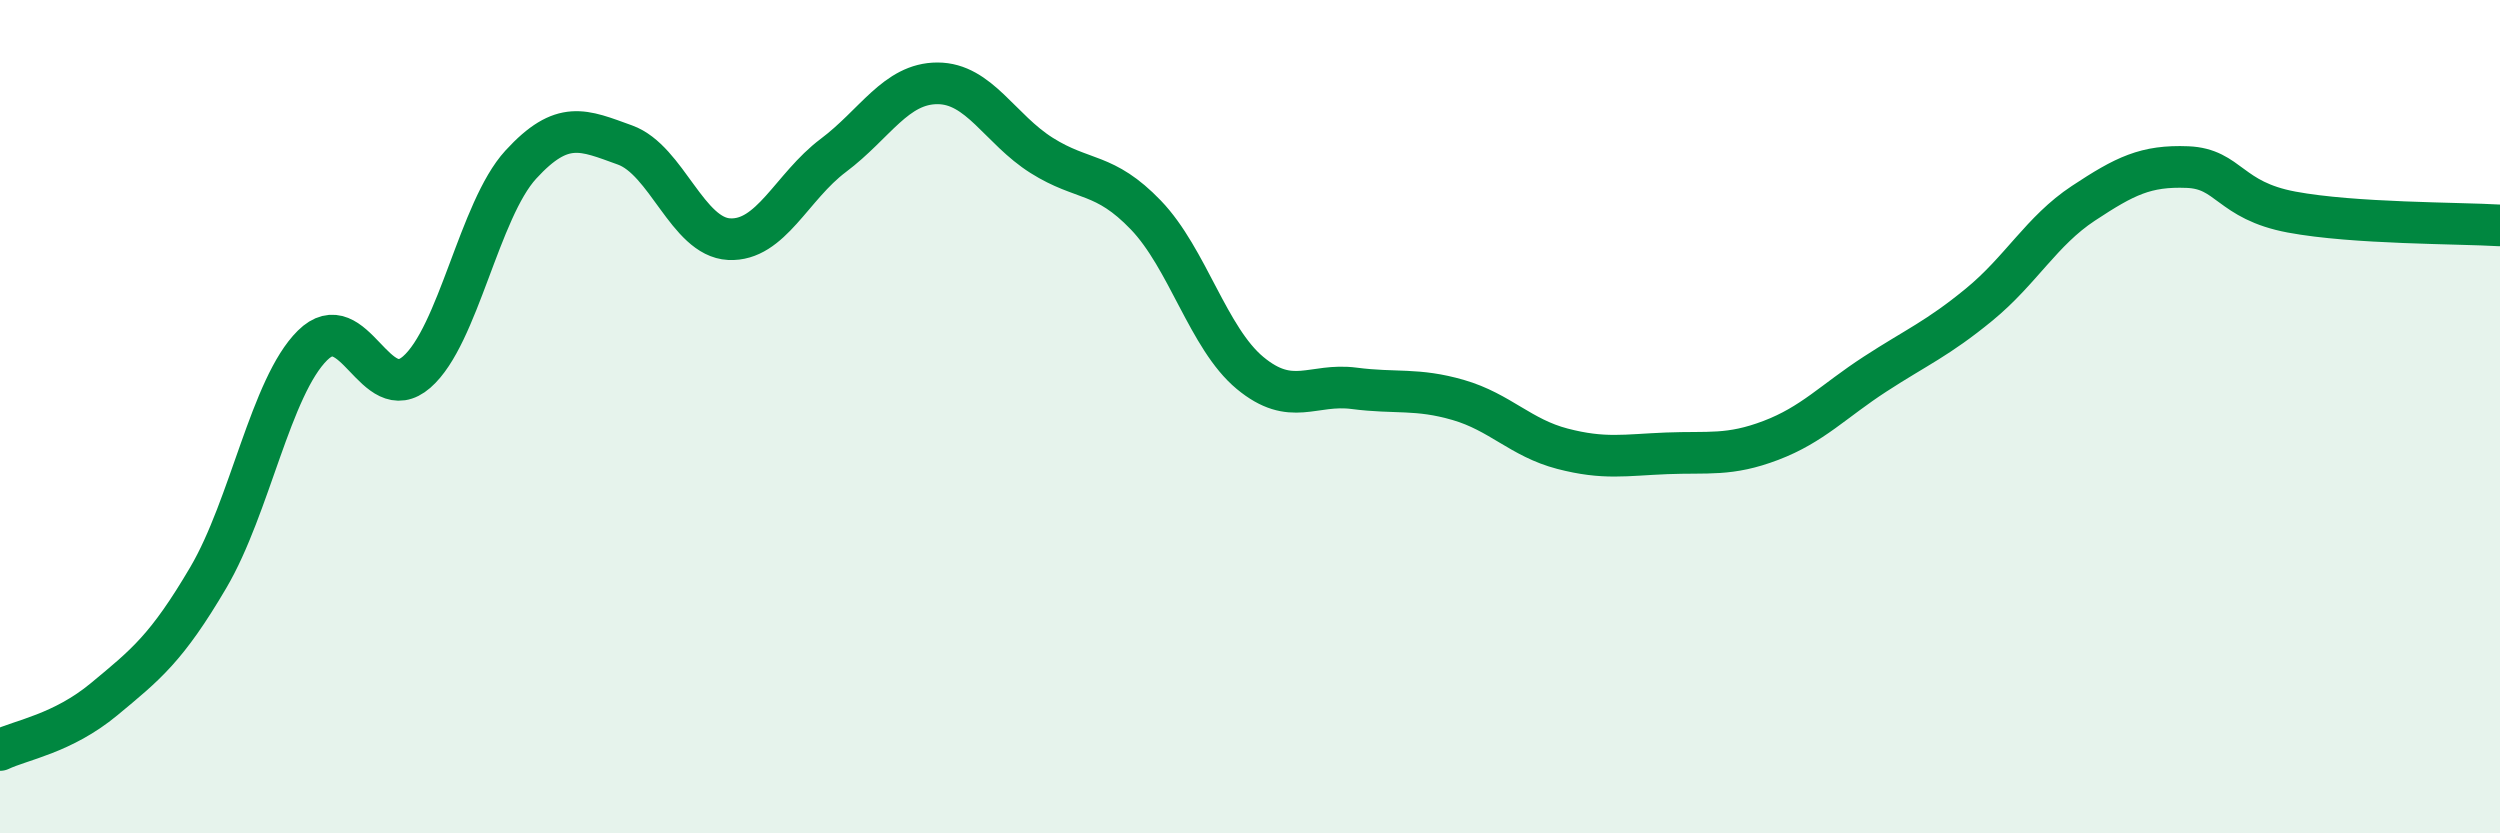
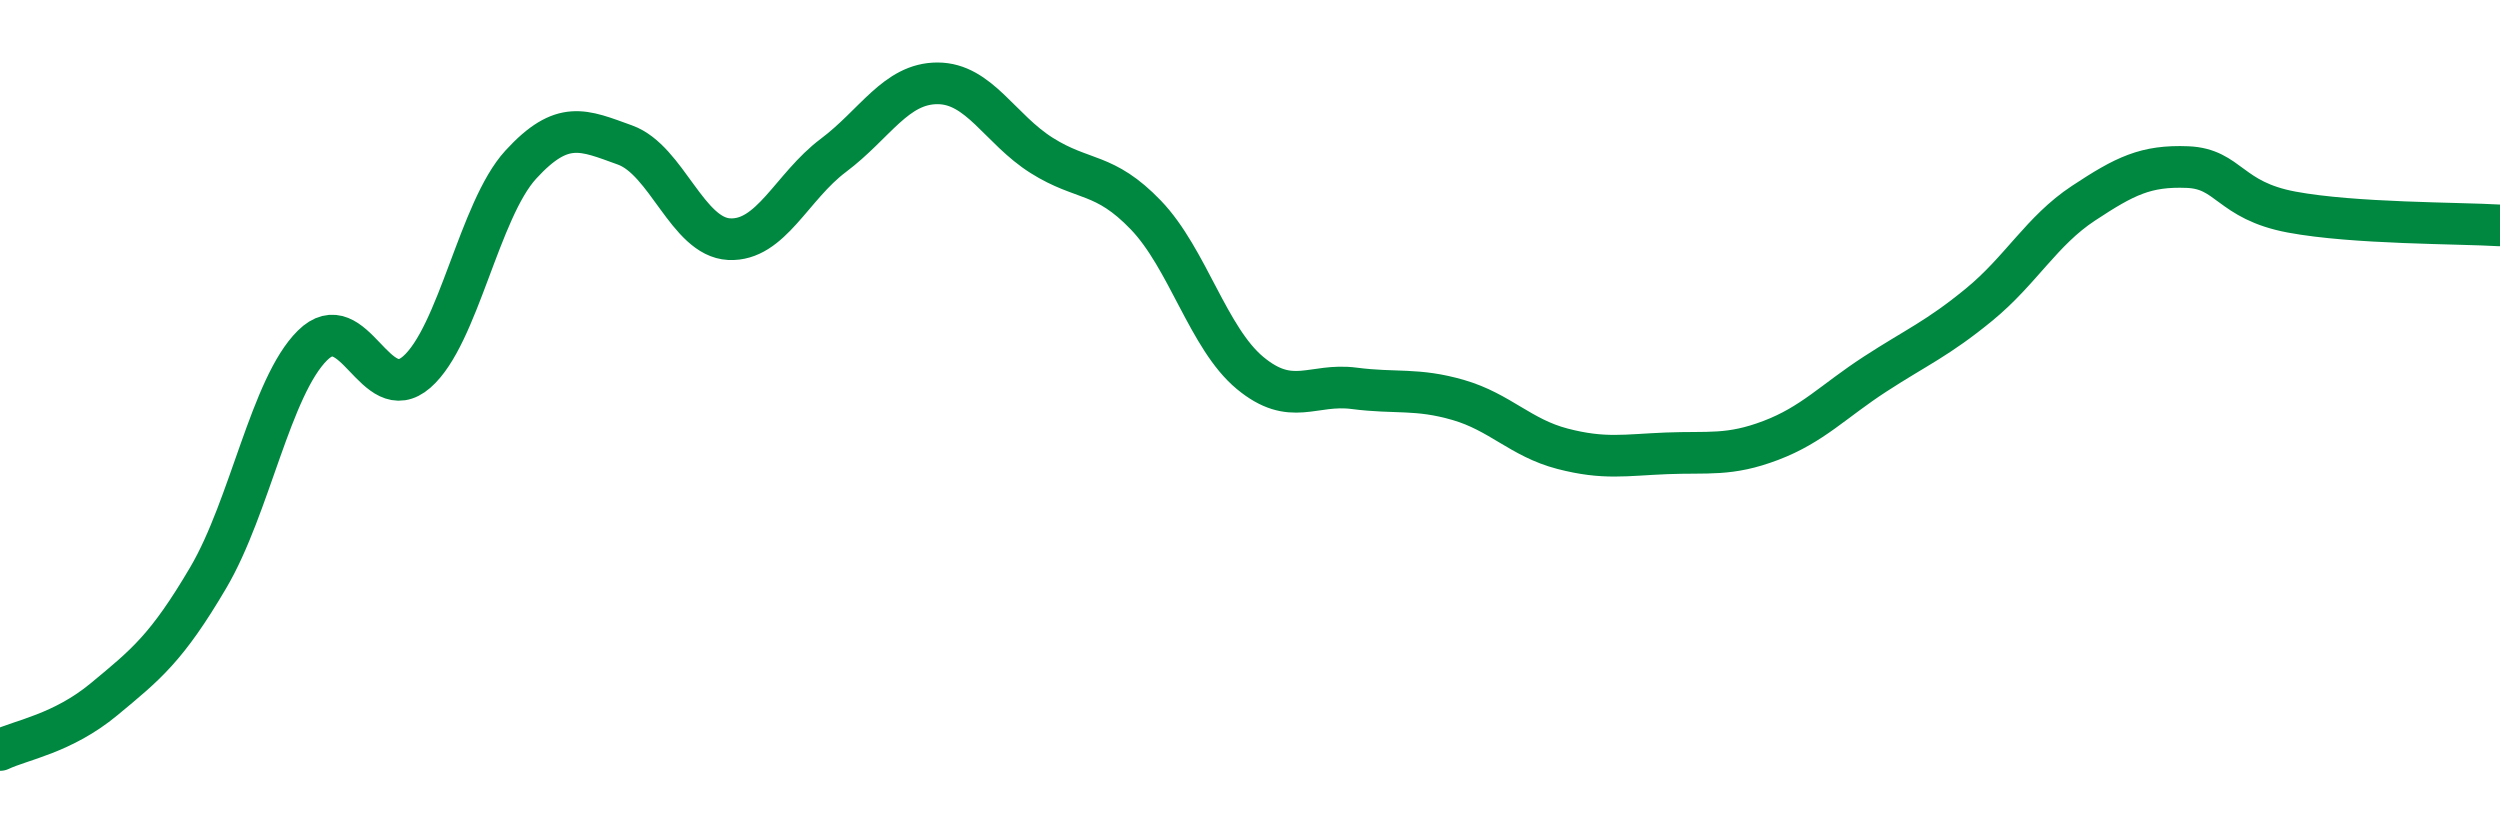
<svg xmlns="http://www.w3.org/2000/svg" width="60" height="20" viewBox="0 0 60 20">
-   <path d="M 0,18 C 0.5,17.76 1.5,17.61 2.5,16.78 C 3.5,15.95 4,15.56 5,13.86 C 6,12.16 6.5,9.28 7.5,8.29 C 8.5,7.3 9,9.8 10,8.93 C 11,8.06 11.5,5.04 12.5,3.95 C 13.5,2.86 14,3.12 15,3.48 C 16,3.84 16.5,5.69 17.5,5.74 C 18.5,5.79 19,4.48 20,3.73 C 21,2.98 21.5,2 22.5,2 C 23.5,2 24,3.1 25,3.73 C 26,4.36 26.5,4.12 27.5,5.16 C 28.5,6.2 29,8.12 30,8.95 C 31,9.78 31.5,9.19 32.5,9.32 C 33.5,9.45 34,9.31 35,9.6 C 36,9.89 36.5,10.51 37.5,10.77 C 38.5,11.03 39,10.92 40,10.88 C 41,10.84 41.5,10.95 42.5,10.57 C 43.5,10.19 44,9.63 45,8.98 C 46,8.33 46.5,8.13 47.5,7.31 C 48.5,6.49 49,5.54 50,4.88 C 51,4.22 51.5,3.97 52.5,4.01 C 53.5,4.05 53.5,4.81 55,5.09 C 56.5,5.37 59,5.35 60,5.41L60 20L0 20Z" fill="#008740" opacity="0.1" stroke-linecap="round" stroke-linejoin="round" />
  <path d="M 0,18 C 0.5,17.76 1.5,17.61 2.5,16.78 C 3.5,15.95 4,15.56 5,13.86 C 6,12.16 6.5,9.28 7.5,8.29 C 8.5,7.3 9,9.8 10,8.93 C 11,8.06 11.5,5.04 12.5,3.95 C 13.5,2.86 14,3.12 15,3.48 C 16,3.84 16.5,5.69 17.5,5.74 C 18.5,5.79 19,4.48 20,3.73 C 21,2.98 21.5,2 22.5,2 C 23.5,2 24,3.1 25,3.73 C 26,4.36 26.5,4.12 27.5,5.16 C 28.5,6.2 29,8.12 30,8.95 C 31,9.78 31.5,9.19 32.5,9.32 C 33.5,9.45 34,9.31 35,9.6 C 36,9.89 36.5,10.51 37.5,10.77 C 38.5,11.03 39,10.92 40,10.88 C 41,10.84 41.5,10.95 42.5,10.57 C 43.5,10.19 44,9.63 45,8.98 C 46,8.33 46.5,8.13 47.5,7.31 C 48.5,6.49 49,5.54 50,4.88 C 51,4.22 51.5,3.97 52.5,4.01 C 53.5,4.05 53.5,4.81 55,5.09 C 56.5,5.37 59,5.35 60,5.41" stroke="#008740" stroke-width="1" fill="none" stroke-linecap="round" stroke-linejoin="round" />
</svg>